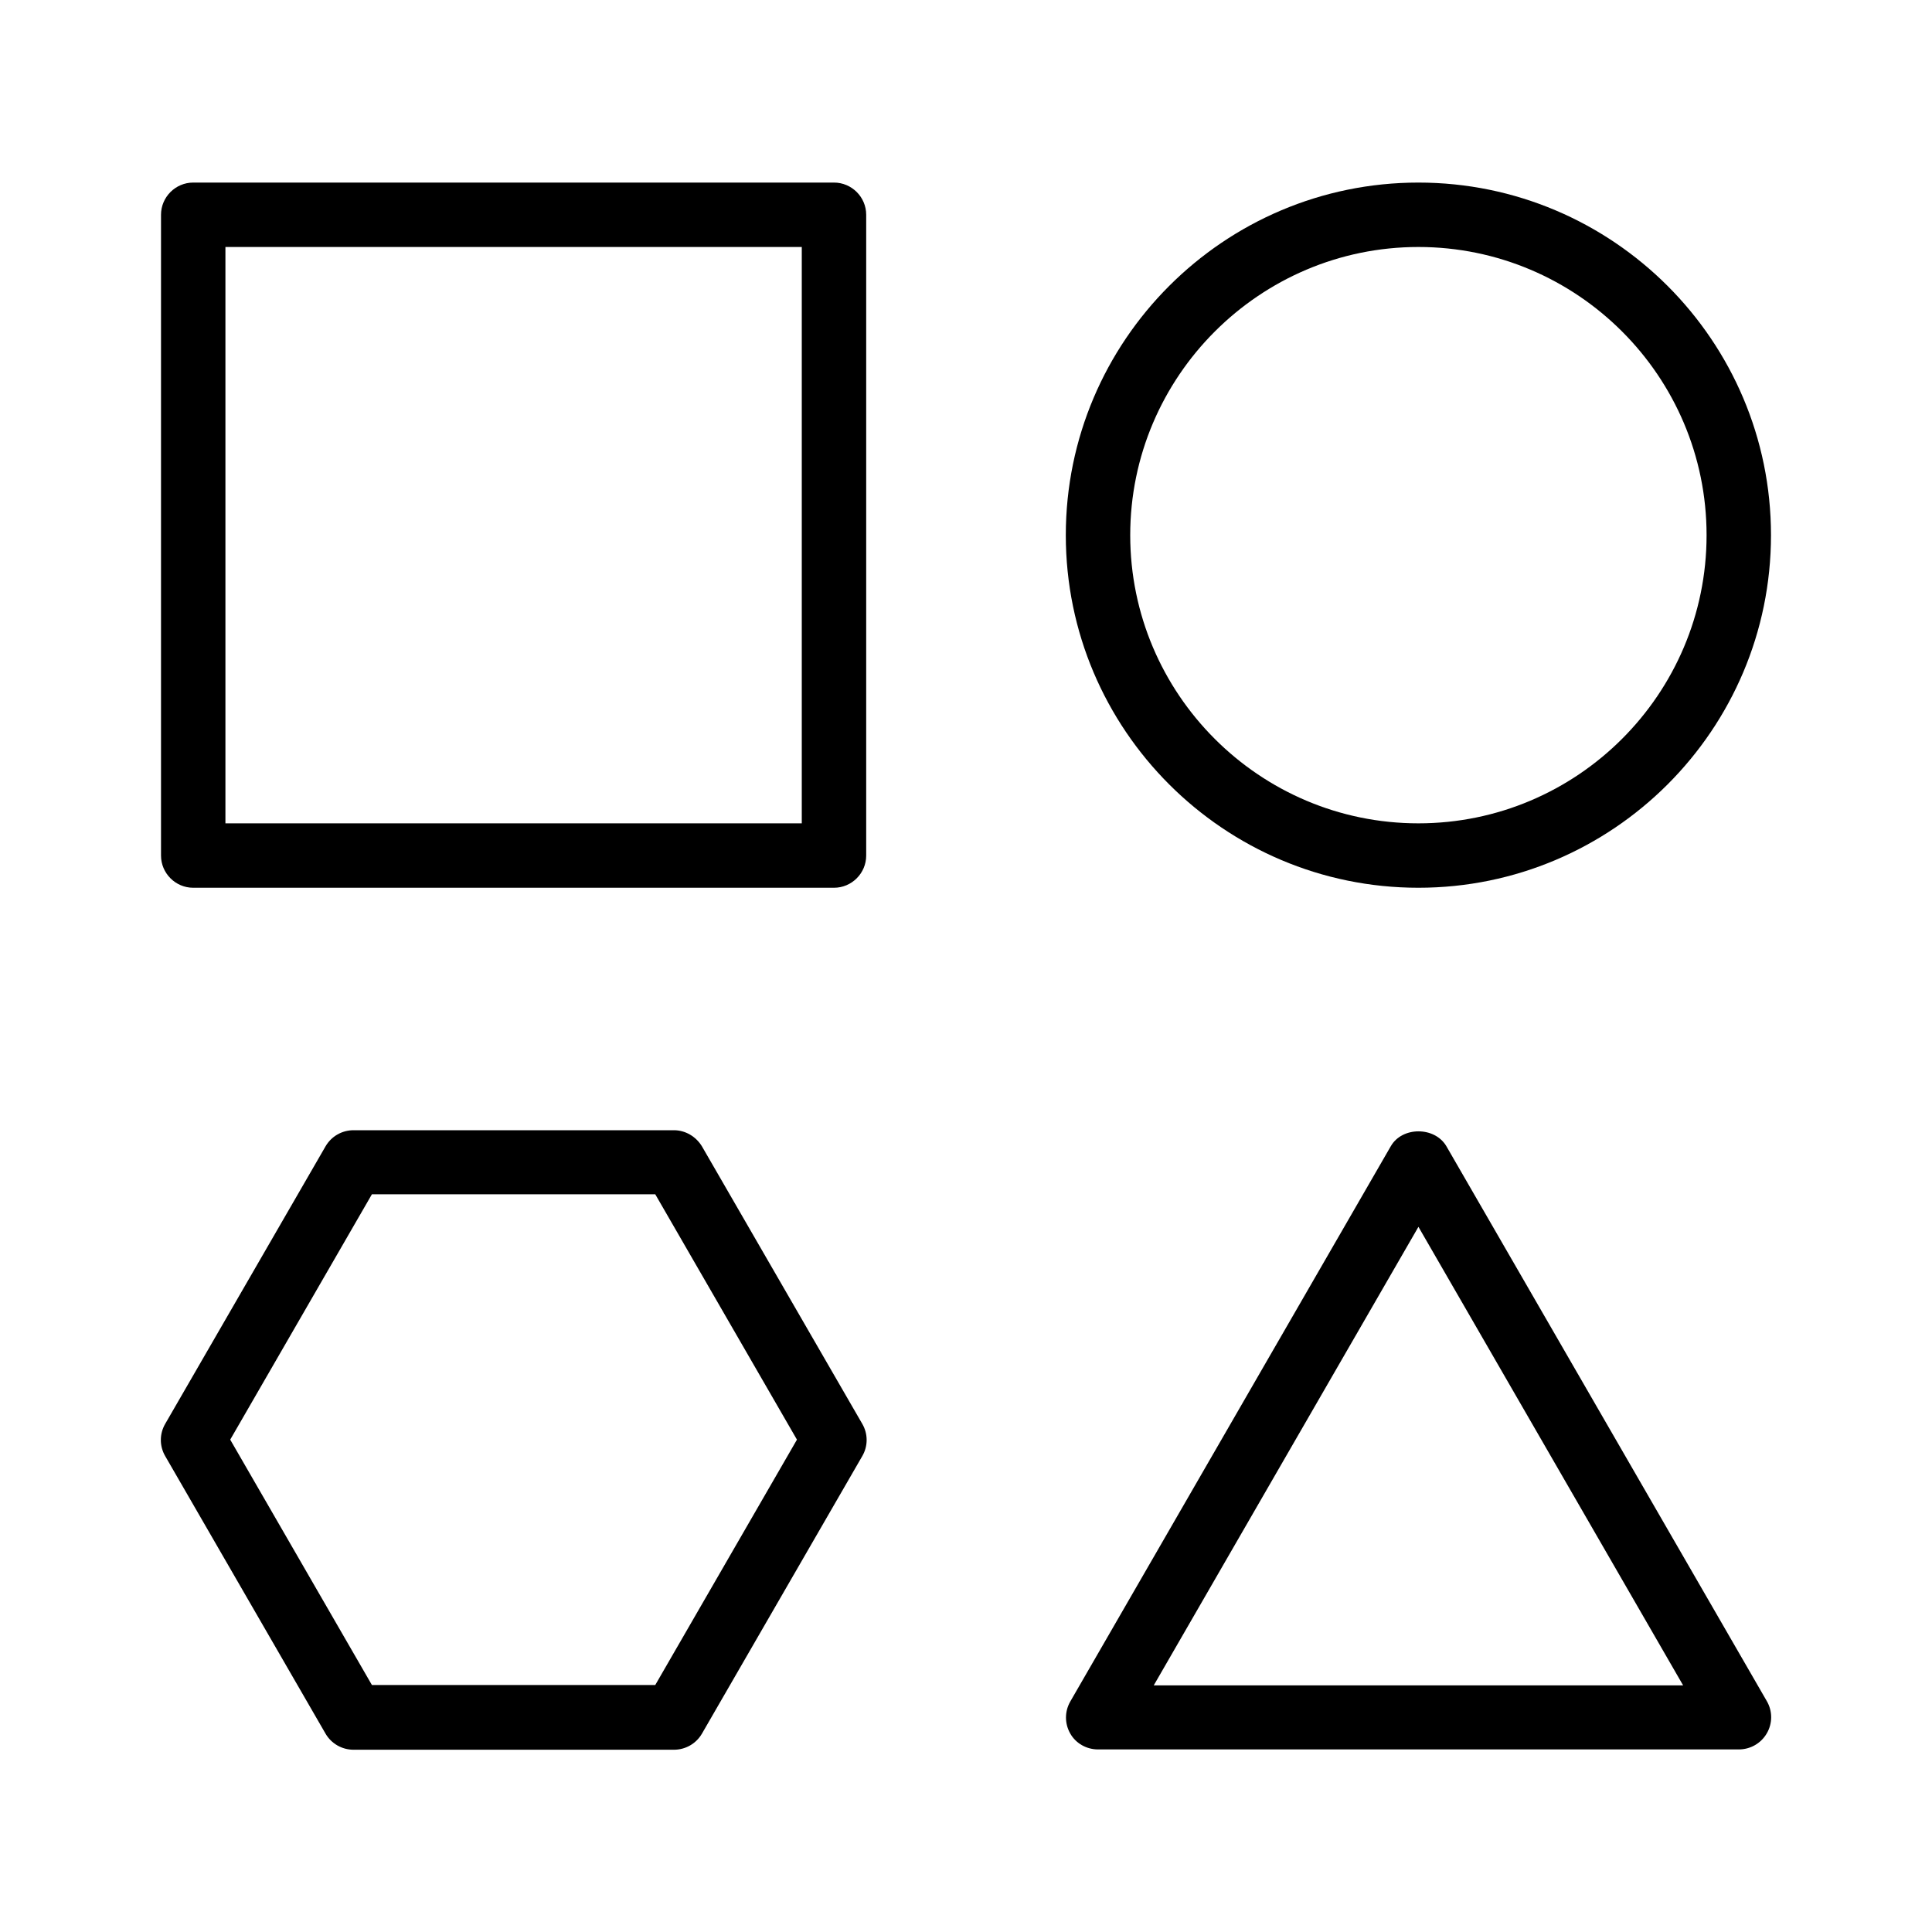
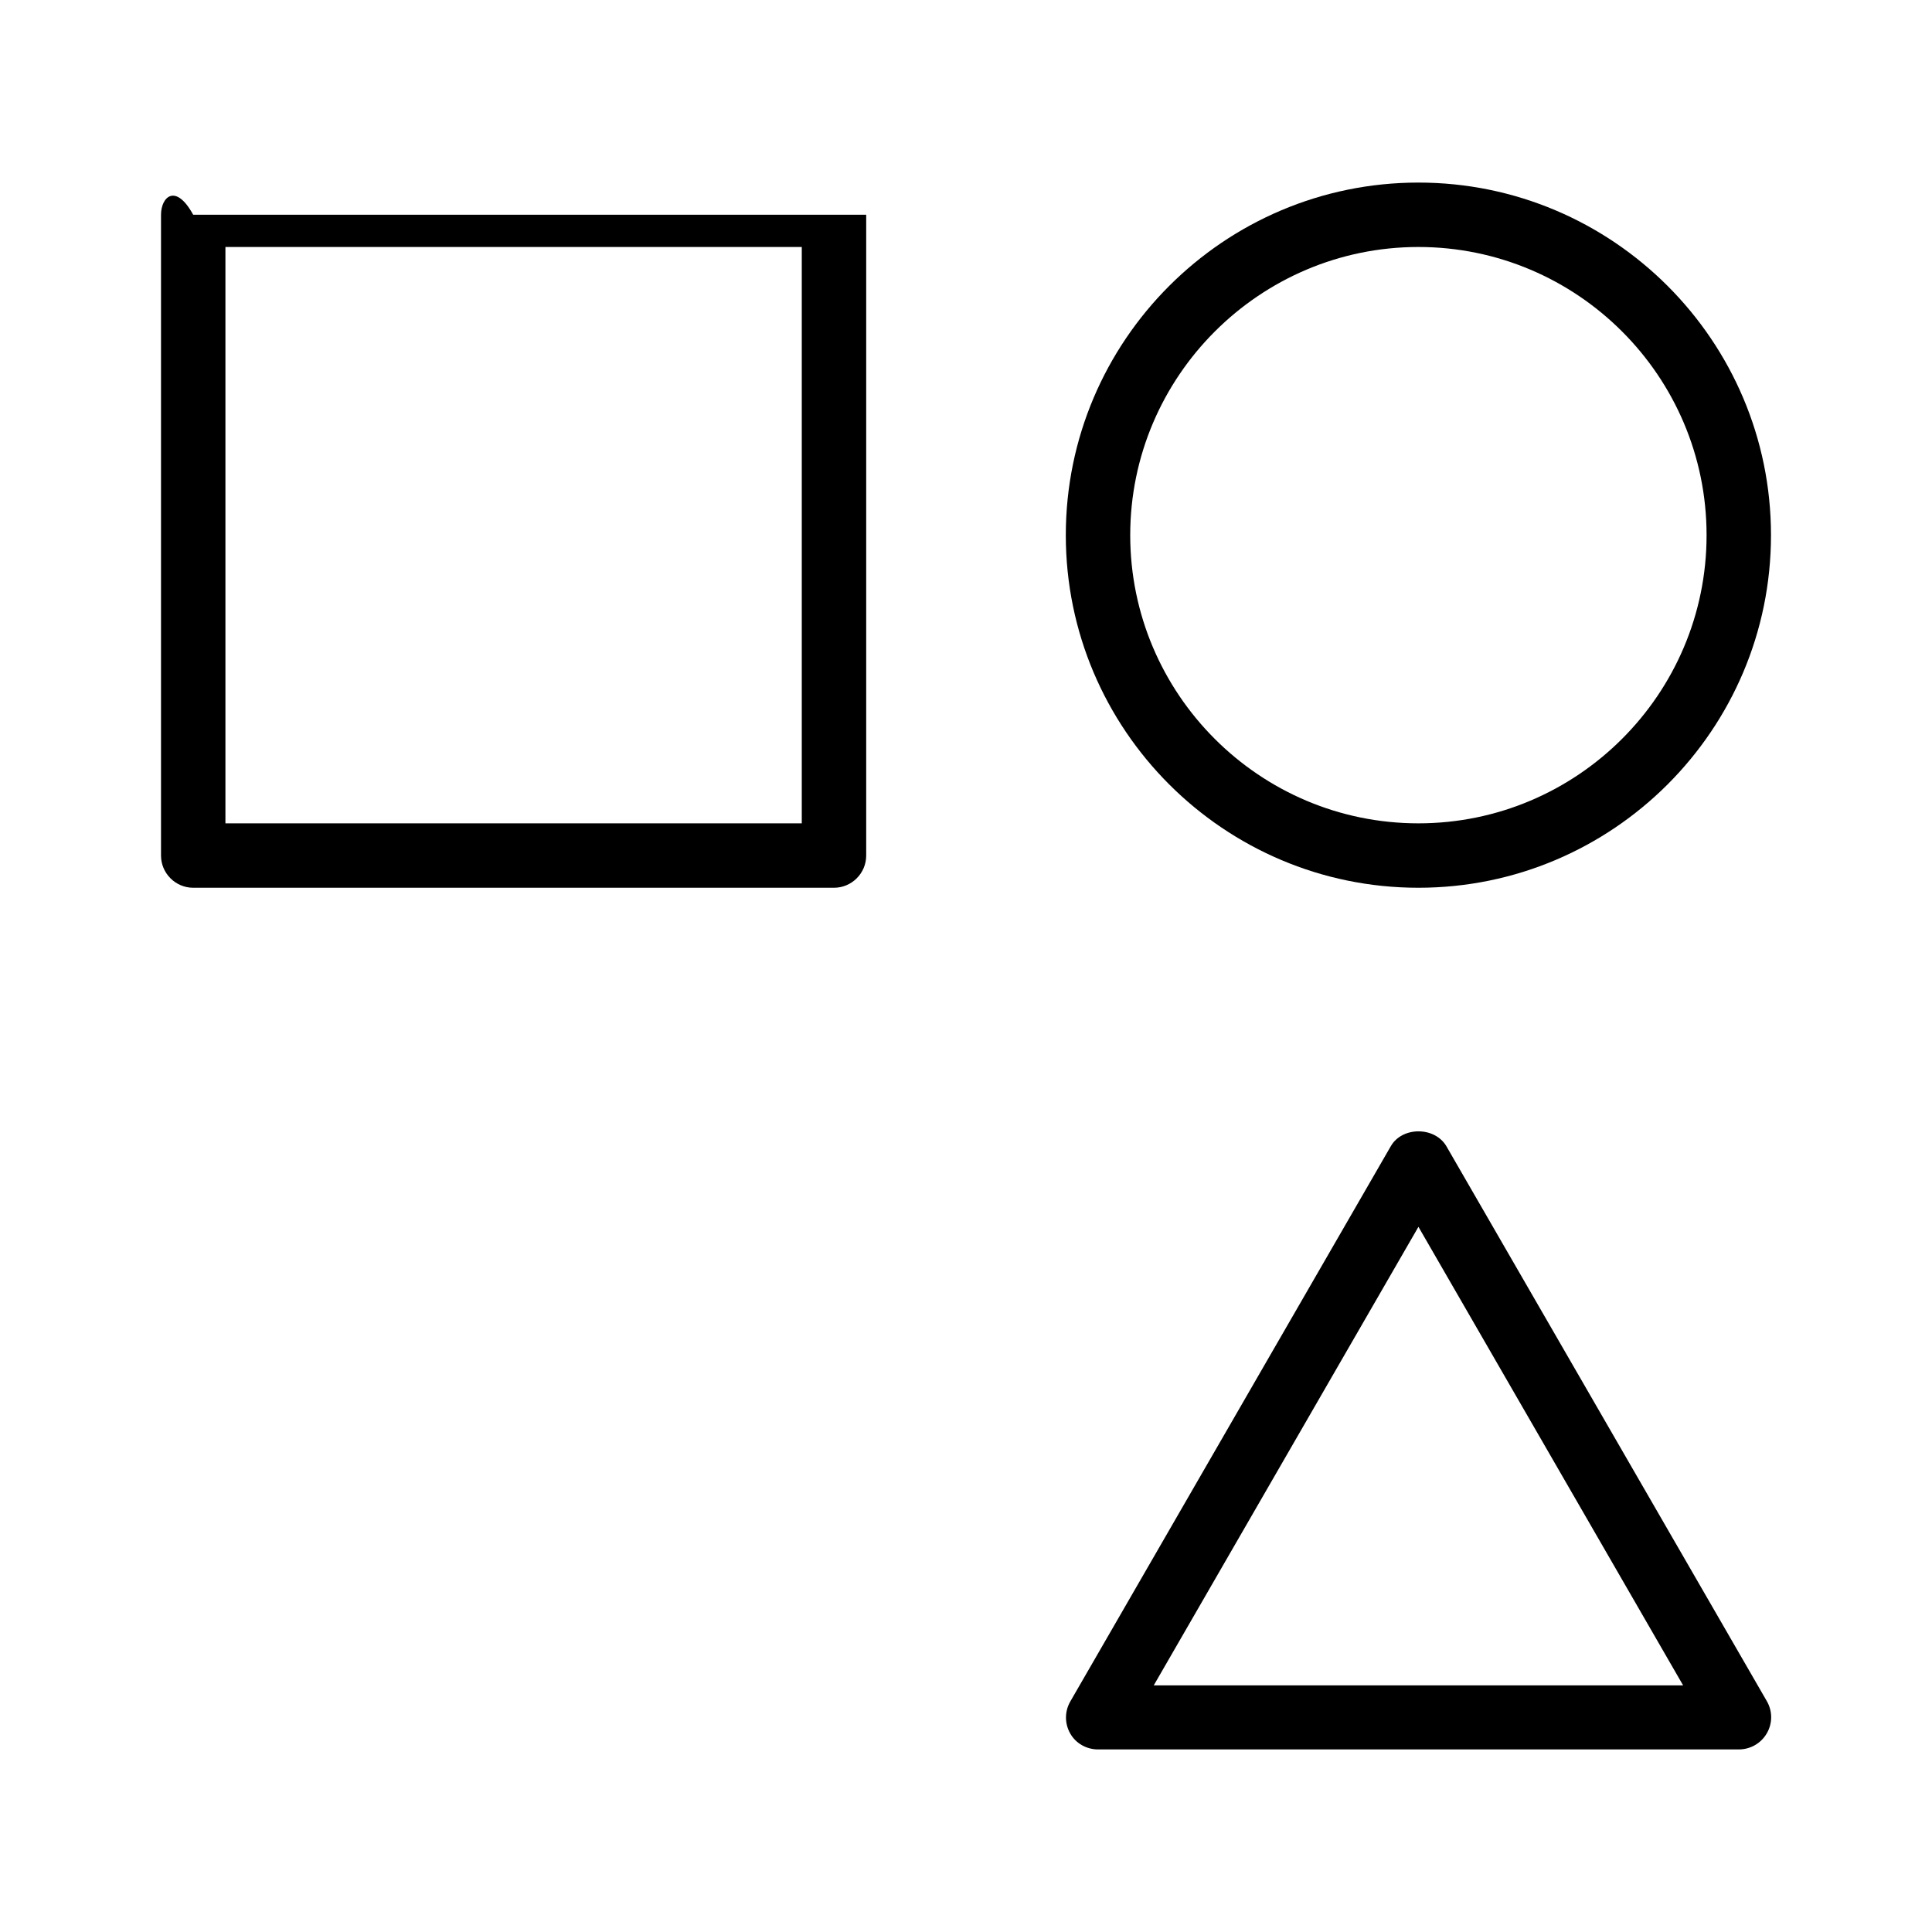
<svg xmlns="http://www.w3.org/2000/svg" width="50" height="50" viewBox="0 0 50 50" fill="none">
-   <path d="M5 22.975H21.584C22.042 22.975 22.417 22.6 22.417 22.142V5.558C22.417 5.1 22.042 4.725 21.584 4.725H5C4.542 4.725 4.167 5.1 4.167 5.558V22.142C4.167 22.6 4.542 22.975 5 22.975ZM5.834 6.392H20.75V21.308H5.834V6.392Z" fill="black" />
+   <path d="M5 22.975H21.584C22.042 22.975 22.417 22.6 22.417 22.142V5.558H5C4.542 4.725 4.167 5.1 4.167 5.558V22.142C4.167 22.6 4.542 22.975 5 22.975ZM5.834 6.392H20.75V21.308H5.834V6.392Z" fill="black" />
  <path d="M36.708 4.725C31.675 4.725 27.583 8.817 27.583 13.85C27.583 18.883 31.675 22.975 36.708 22.975C41.741 22.975 45.833 18.883 45.833 13.85C45.833 8.817 41.741 4.725 36.708 4.725ZM36.708 21.308C32.591 21.308 29.25 17.958 29.25 13.85C29.25 9.742 32.6 6.392 36.708 6.392C40.816 6.392 44.166 9.733 44.166 13.85C44.166 17.967 40.816 21.308 36.708 21.308Z" fill="black" />
  <path d="M28.417 45.275H45C45.3 45.275 45.575 45.117 45.725 44.858C45.875 44.6 45.875 44.283 45.725 44.025L37.434 29.667C37.134 29.15 36.284 29.15 35.992 29.667L27.7 44.033C27.55 44.292 27.55 44.608 27.7 44.867C27.842 45.117 28.117 45.275 28.417 45.275ZM36.709 31.75L43.559 43.617H29.859L36.709 31.75Z" fill="black" />
-   <path d="M17.441 29.25H9.15C8.85 29.25 8.575 29.408 8.425 29.667L4.275 36.85C4.125 37.108 4.125 37.425 4.275 37.683L8.425 44.867C8.575 45.125 8.85 45.283 9.15 45.283H17.441C17.741 45.283 18.016 45.125 18.166 44.867L22.316 37.683C22.466 37.425 22.466 37.108 22.316 36.85L18.166 29.667C18.008 29.408 17.733 29.25 17.441 29.25ZM16.958 43.608H9.625L5.958 37.258L9.625 30.908H16.958L20.625 37.258L16.958 43.608Z" fill="black" />
</svg>